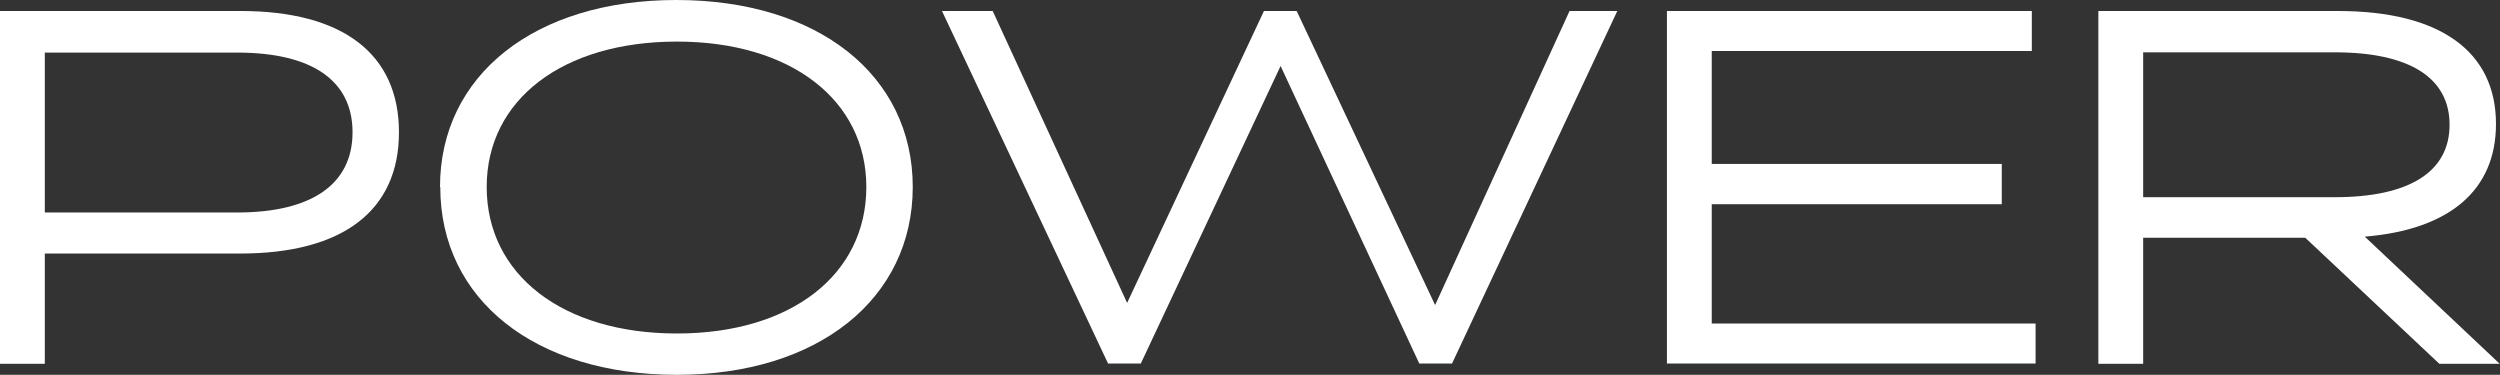
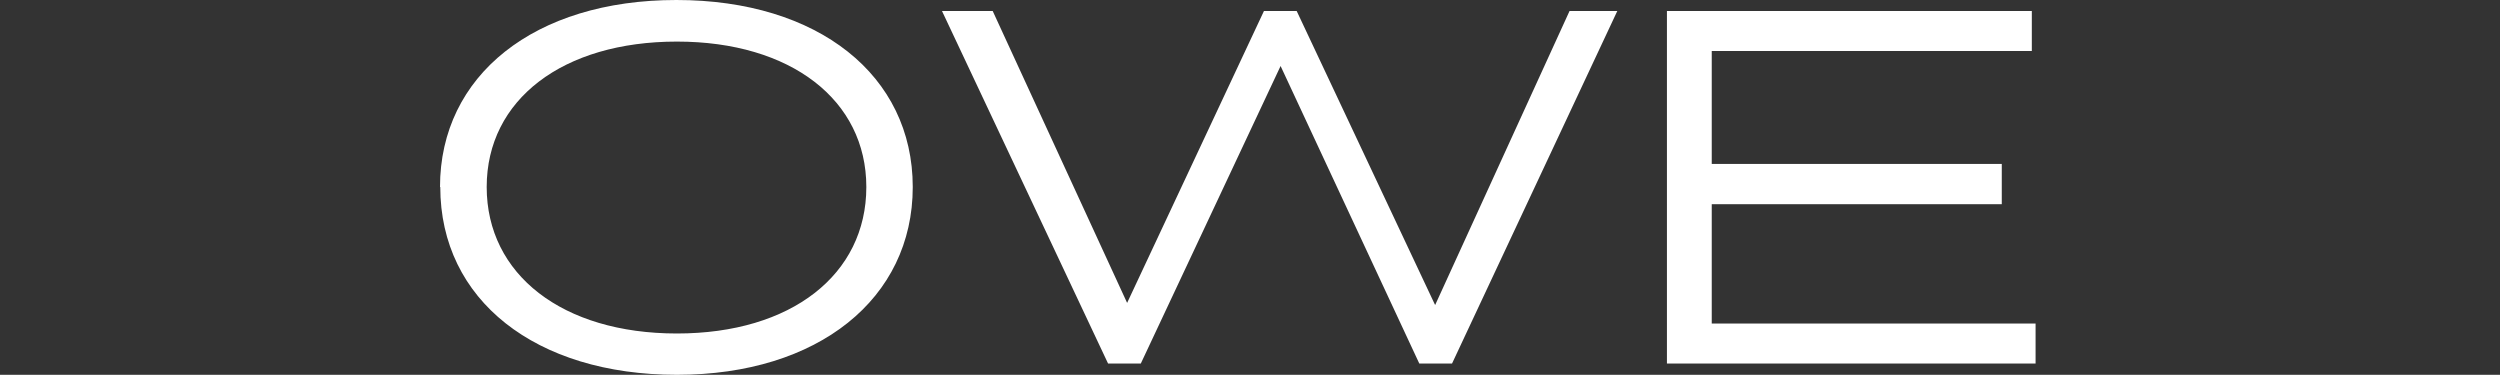
<svg xmlns="http://www.w3.org/2000/svg" id="Layer_2" data-name="Layer 2" viewBox="0 0 93.18 13.97">
  <rect x="0" y="0" width="93.18" height="13.97" fill="#333333" stroke="none" />
  <defs>
    <style> .cls-1 { fill: #fff; stroke-width: 0px; } </style>
  </defs>
  <g id="Layer_2-2" data-name="Layer 2">
    <g>
-       <path class="cls-1" d="M14.87,4.93c0,2.92-2.09,4.52-5.92,4.52H1.67v4.11H0V.41h8.97c3.81,0,5.9,1.6,5.9,4.52ZM13.14,4.93c0-1.93-1.51-2.97-4.3-2.97H1.67v5.96h7.17c2.79,0,4.3-1.06,4.3-2.99Z" />
      <path class="cls-1" d="M16.4,6.97c0-4.16,3.52-6.97,8.81-6.97s8.81,2.81,8.81,6.97-3.52,7-8.79,7-8.82-2.79-8.82-7ZM32.29,6.97c0-3.24-2.81-5.42-7.06-5.42s-7.09,2.16-7.09,5.42,2.82,5.46,7.09,5.46,7.06-2.2,7.06-5.46Z" />
      <path class="cls-1" d="M60.28.41l-6.16,13.14h-1.22l-5.17-11.09-5.21,11.09h-1.22L35.11.41h1.89l5.01,10.88L47.11.41h1.22l5.16,10.96L58.5.41h1.78Z" />
      <path class="cls-1" d="M75.87,12.06v1.49h-13.74V.41h13.6v1.49h-11.93v4.21h10.81v1.5h-10.81v4.45h12.08Z" />
-       <path class="cls-1" d="M85.93,8.86h-6.05v4.7h-1.67V.41h8.93c3.81,0,5.89,1.51,5.89,4.21,0,2.47-1.73,3.94-4.89,4.2l5.03,4.74h-2.25l-5-4.7ZM79.88,7.35h7.14c2.79,0,4.28-.95,4.28-2.7s-1.49-2.7-4.28-2.7h-7.14v5.4Z" />
    </g>
  </g>
</svg>